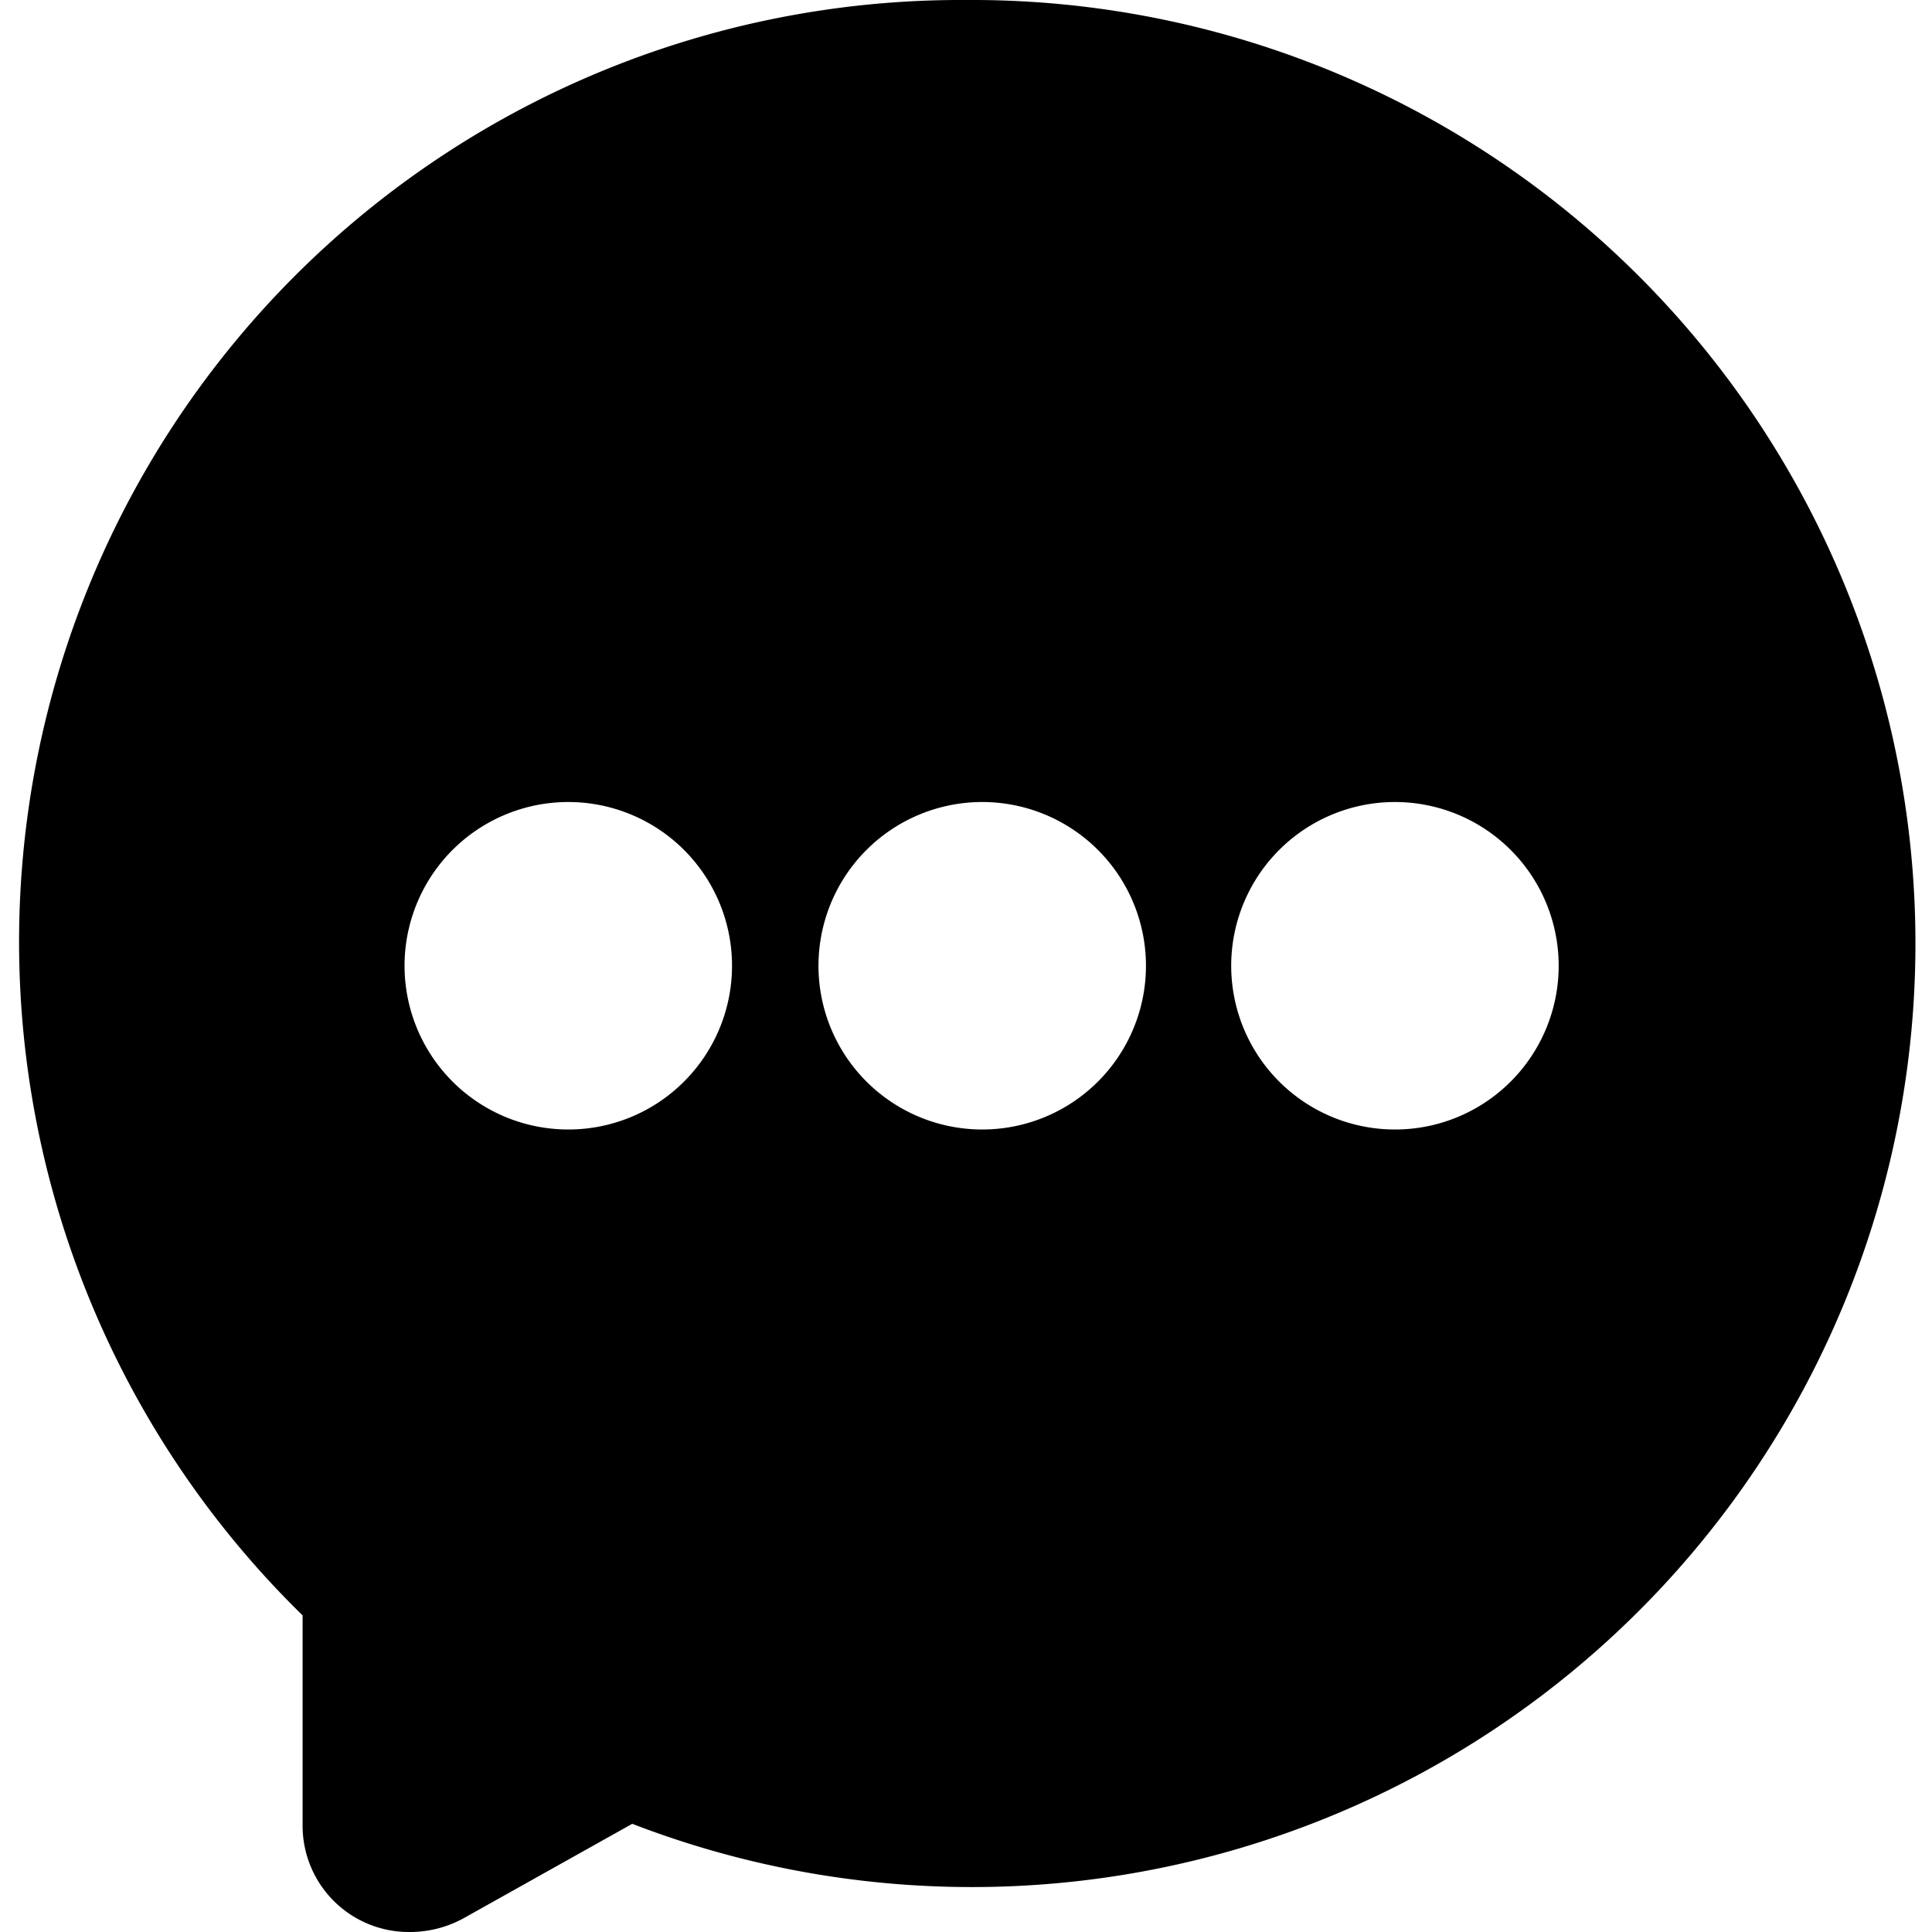
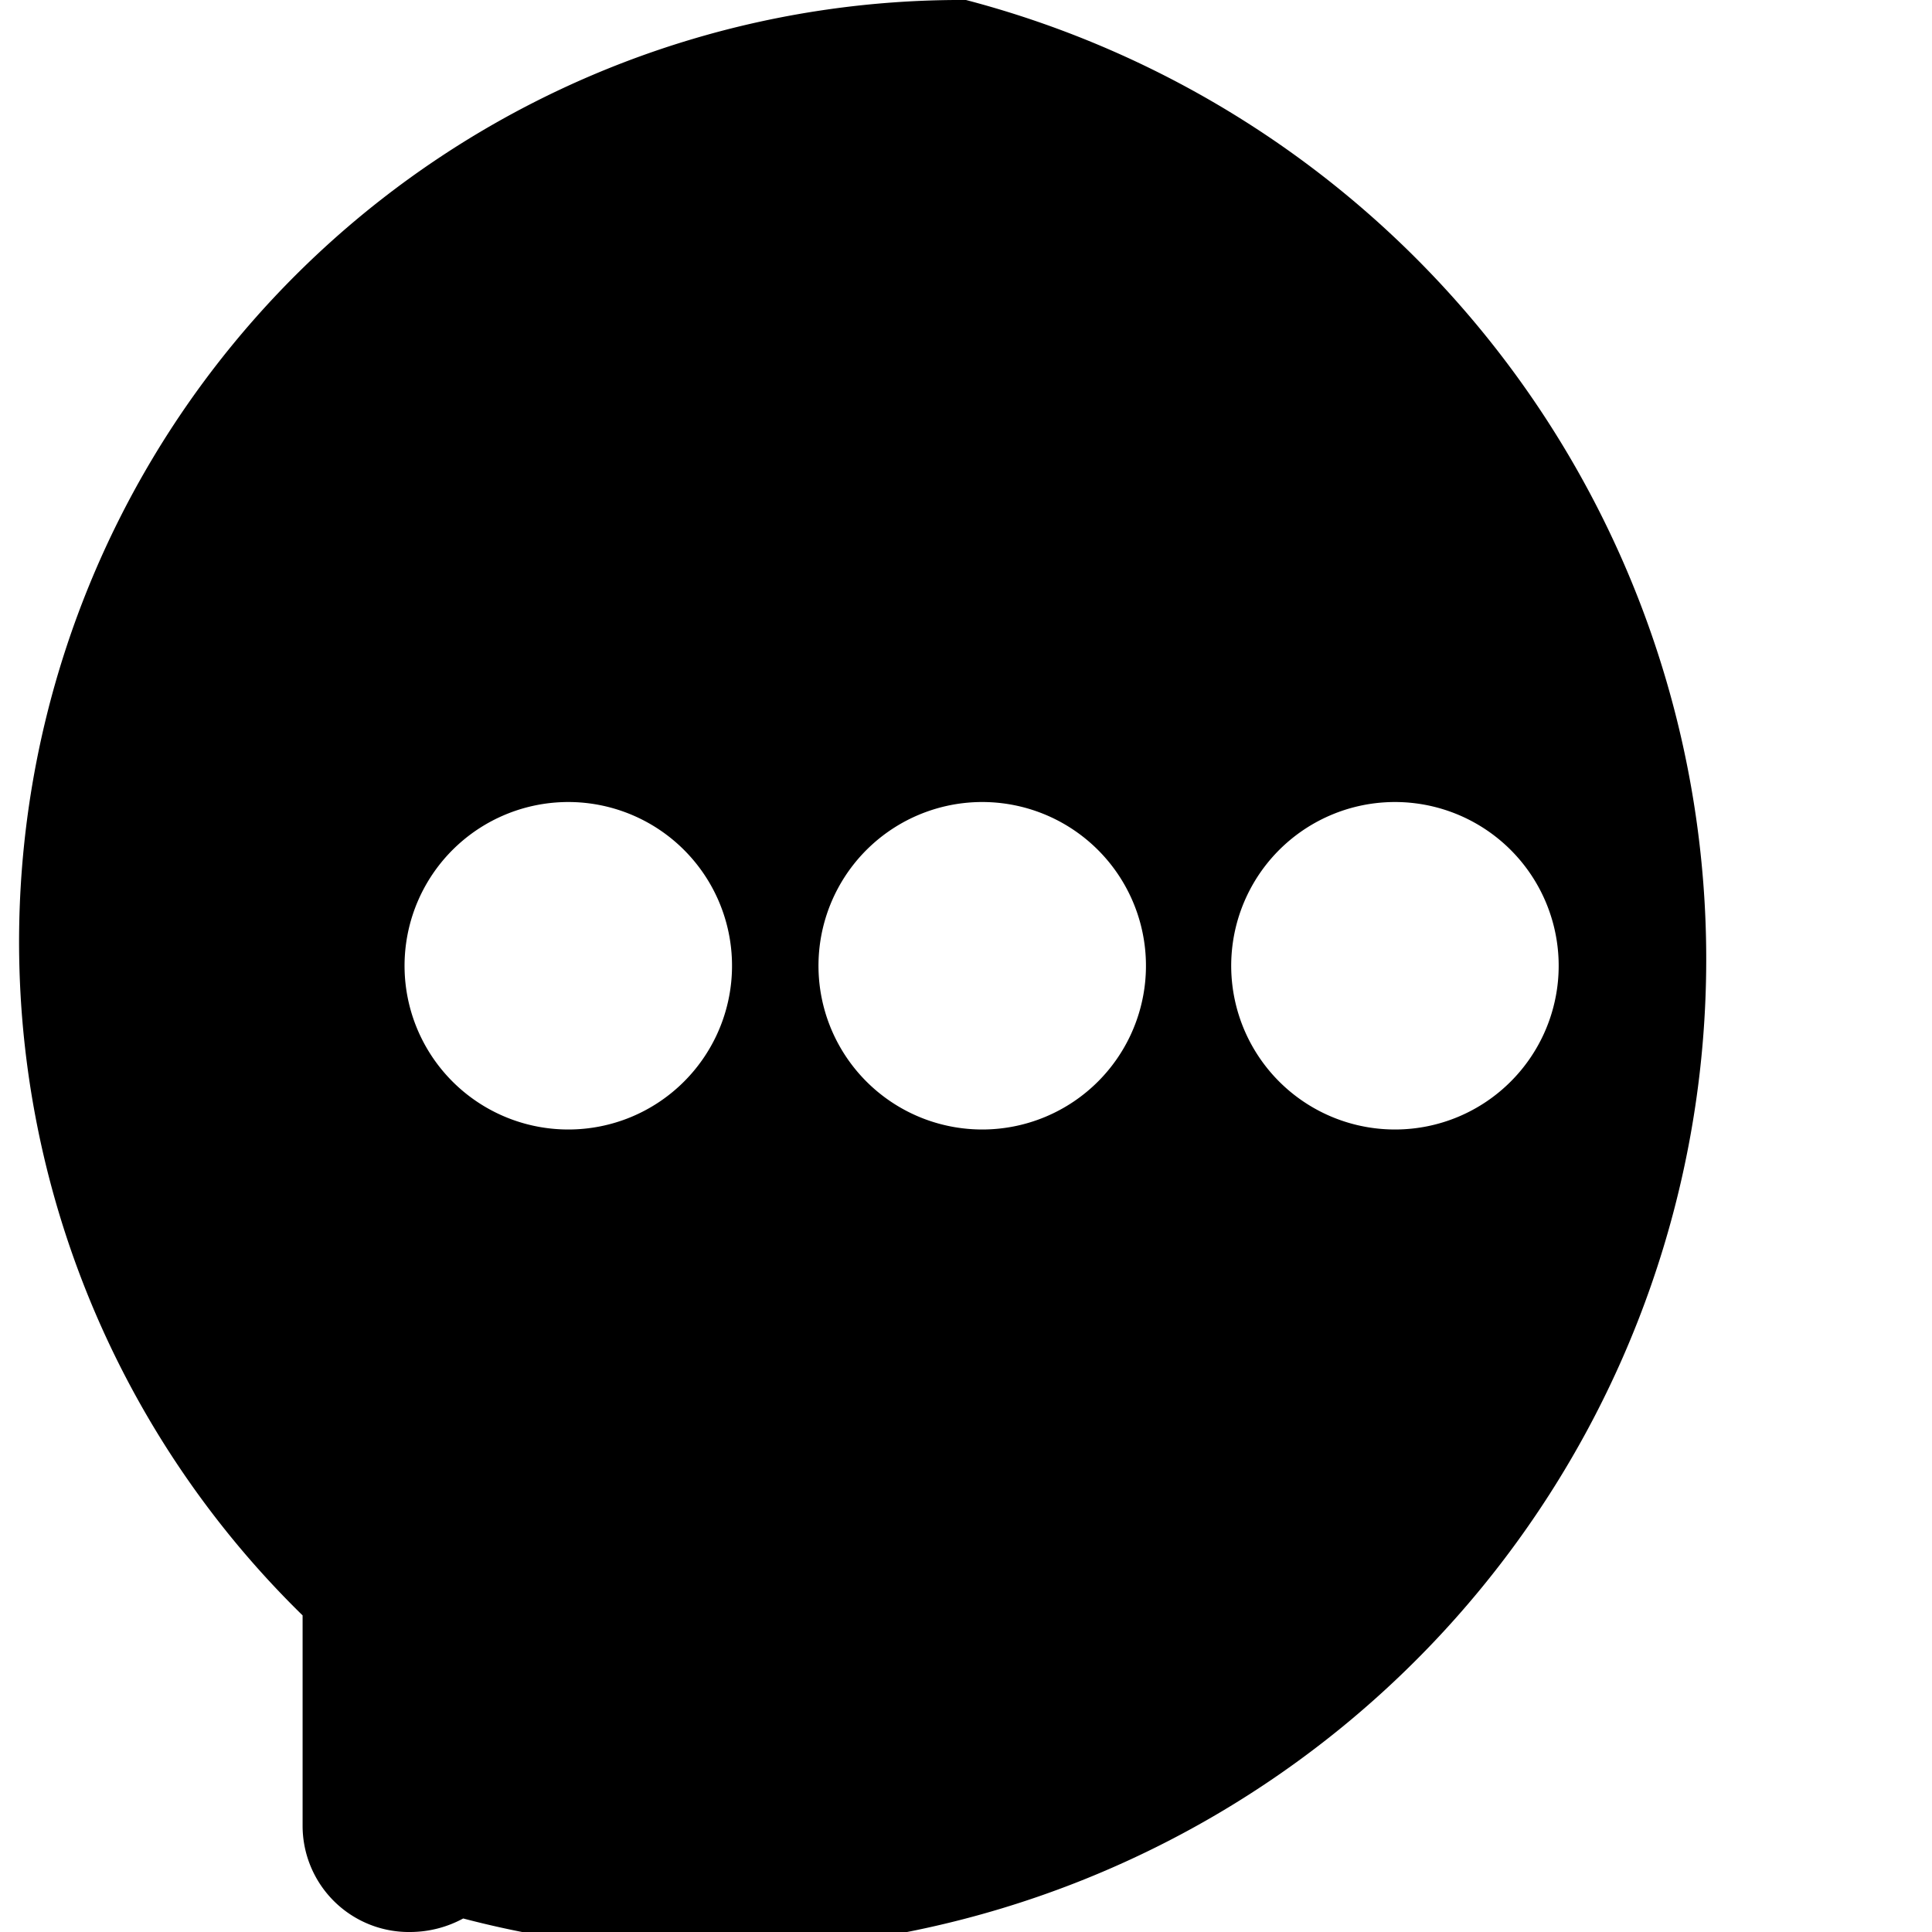
<svg xmlns="http://www.w3.org/2000/svg" width="50px" height="50px" id="Layer_1" data-name="Layer 1" viewBox="0 0 80 80">
  <defs>
    <style>.cls-1{fill:none;clip-rule:evenodd;}.cls-2{clip-path:url(#clip-path);}</style>
    <clipPath id="clip-path">
-       <polygon class="cls-1" points="617.69 -2745.13 617.71 -2738.5 641.01 -2738.5 605.94 -2703.44 610.64 -2698.74 645.7 -2733.8 645.7 -2710.51 652.34 -2710.49 652.33 -2741.81 652.34 -2745.13 649.01 -2745.13 617.69 -2745.13" />
-     </clipPath>
+       </clipPath>
  </defs>
-   <path d="M40,0A39,39,0,0,0,12.53,66.89v8.69A4.4,4.4,0,0,0,17,80a4.62,4.62,0,0,0,2.18-.56l7-3.92A39.07,39.07,0,1,0,40,0ZM23.55,46.77a6.78,6.78,0,1,1,4.79-2A6.77,6.77,0,0,1,23.55,46.77Zm17.12,0a6.78,6.78,0,1,1,4.81-2,6.78,6.78,0,0,1-4.81,2Zm17.12,0a6.78,6.78,0,1,1,4.78-2,6.77,6.77,0,0,1-4.78,2Z" />
+   <path d="M40,0A39,39,0,0,0,12.53,66.89v8.69A4.4,4.4,0,0,0,17,80a4.62,4.62,0,0,0,2.18-.56A39.07,39.07,0,1,0,40,0ZM23.55,46.77a6.78,6.78,0,1,1,4.79-2A6.77,6.77,0,0,1,23.55,46.77Zm17.12,0a6.78,6.78,0,1,1,4.81-2,6.78,6.78,0,0,1-4.81,2Zm17.12,0a6.78,6.78,0,1,1,4.78-2,6.77,6.77,0,0,1-4.78,2Z" />
</svg>